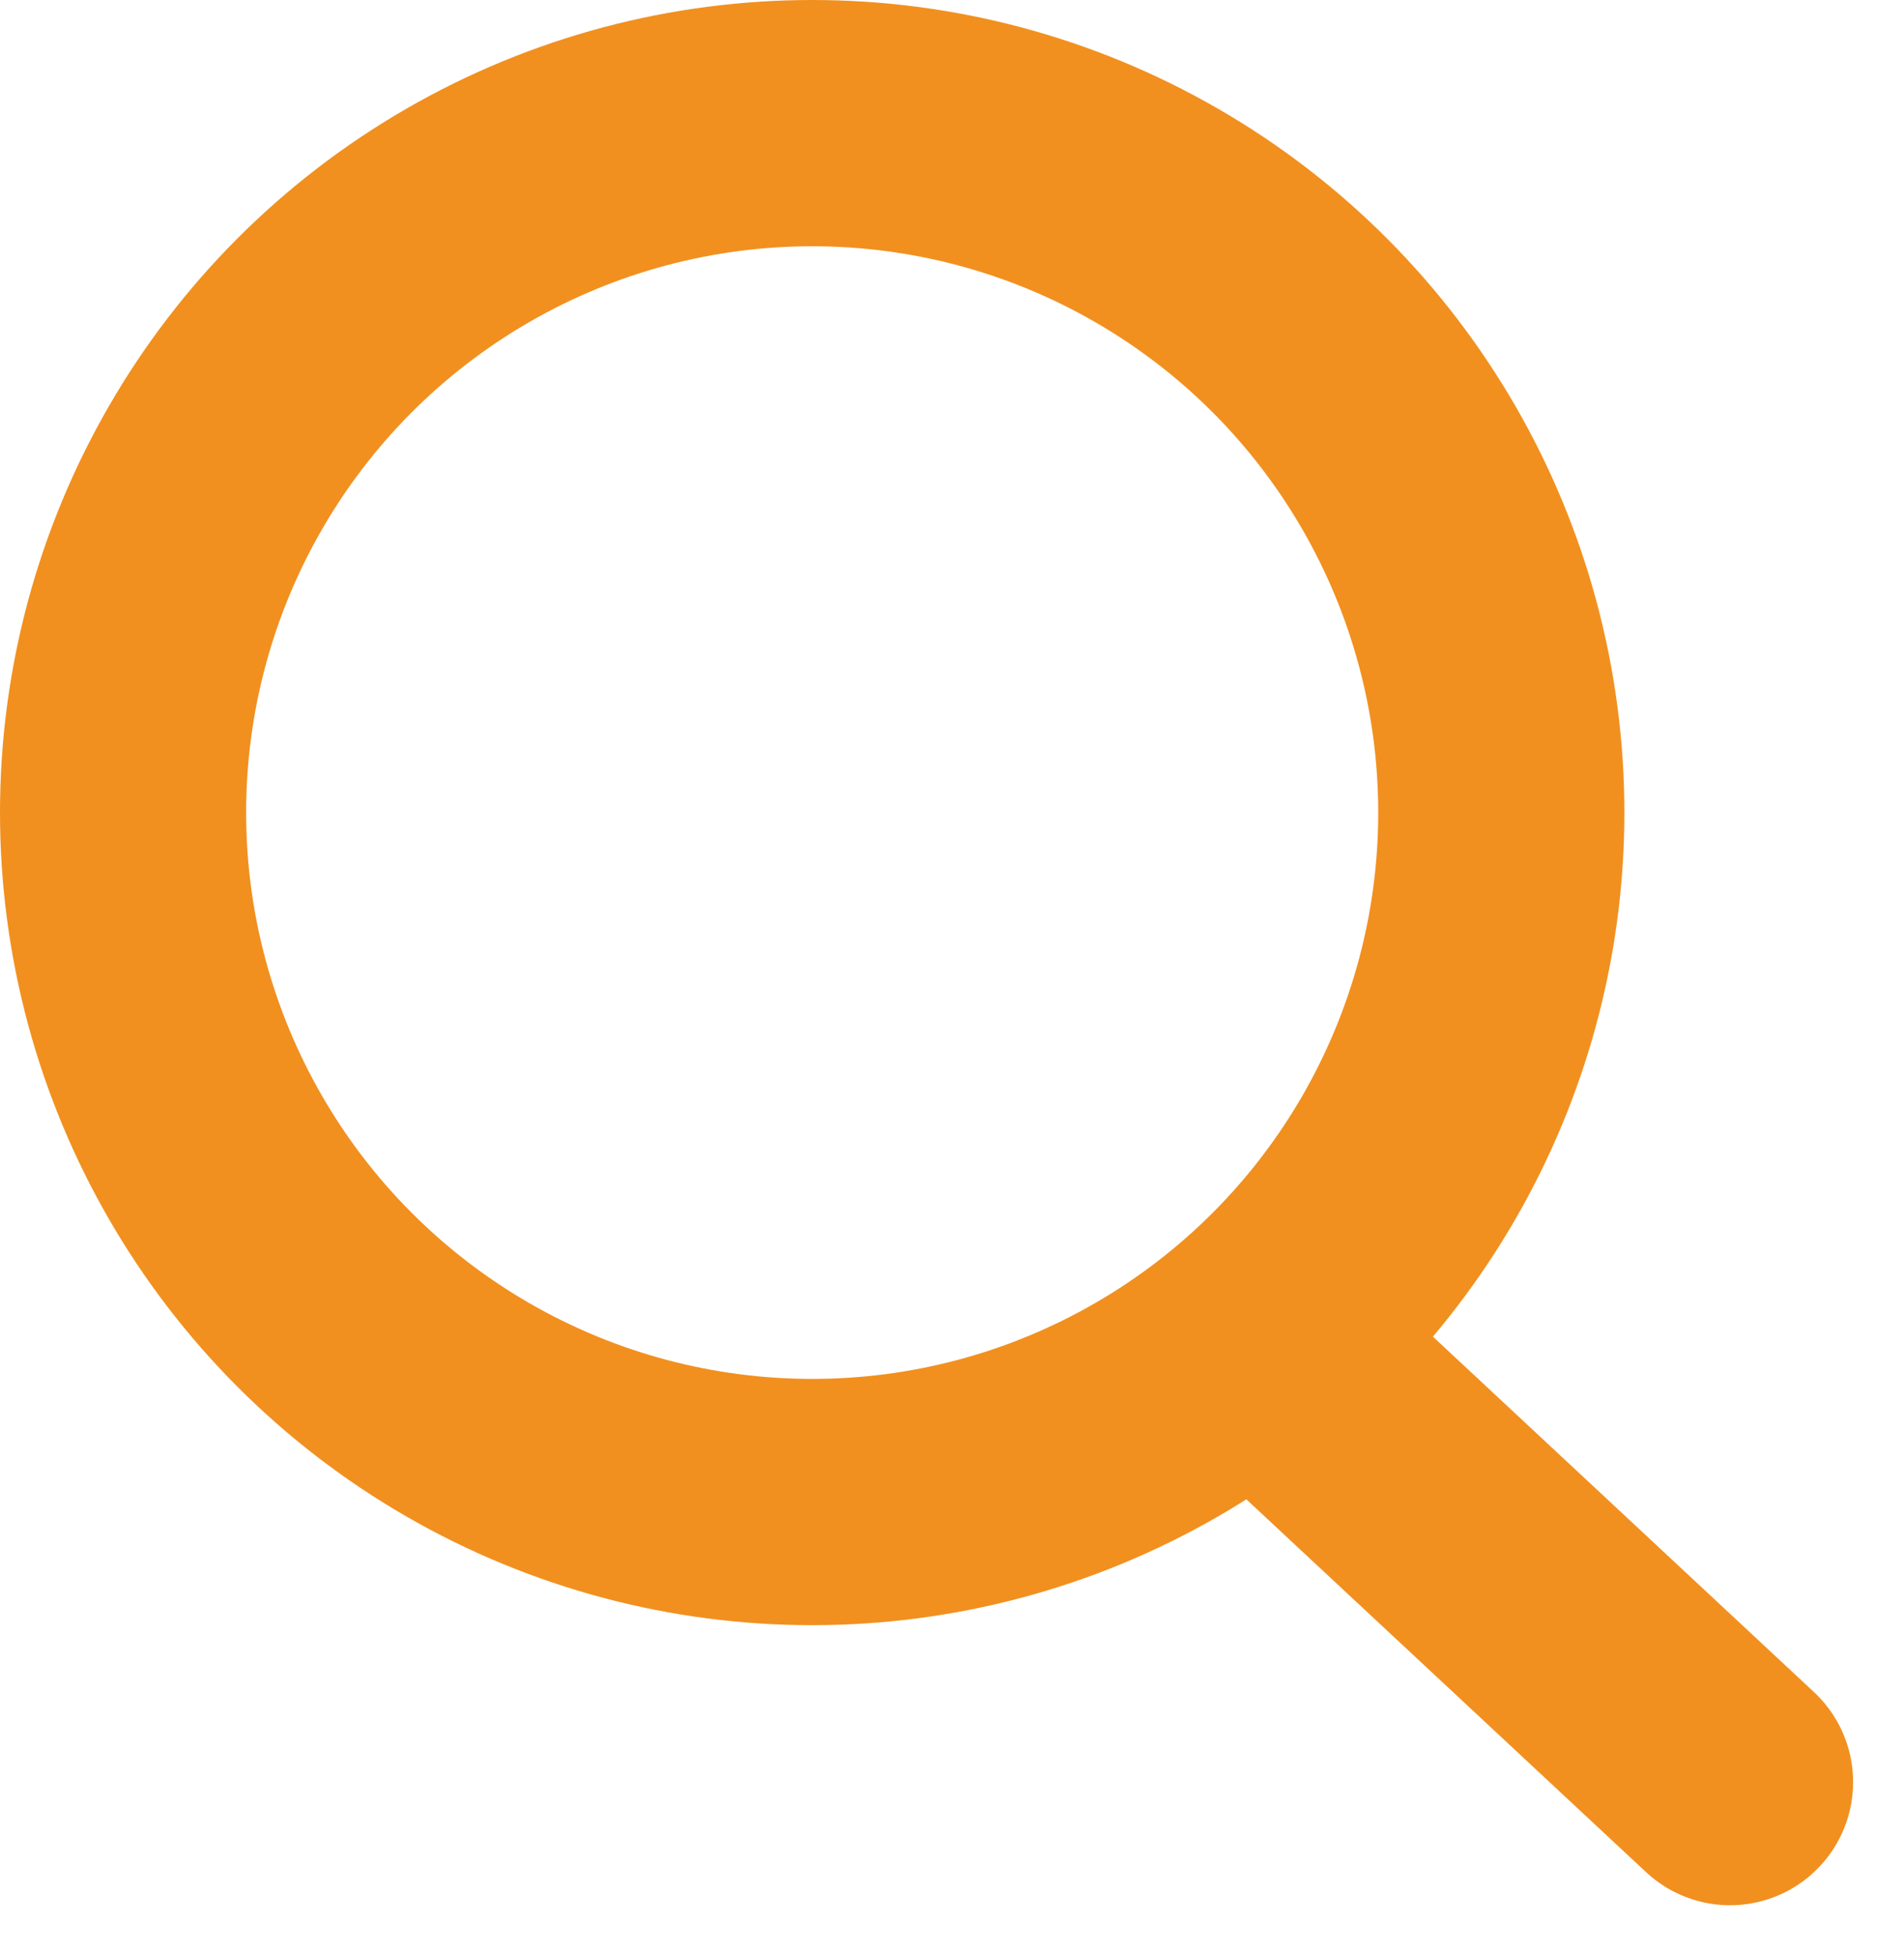
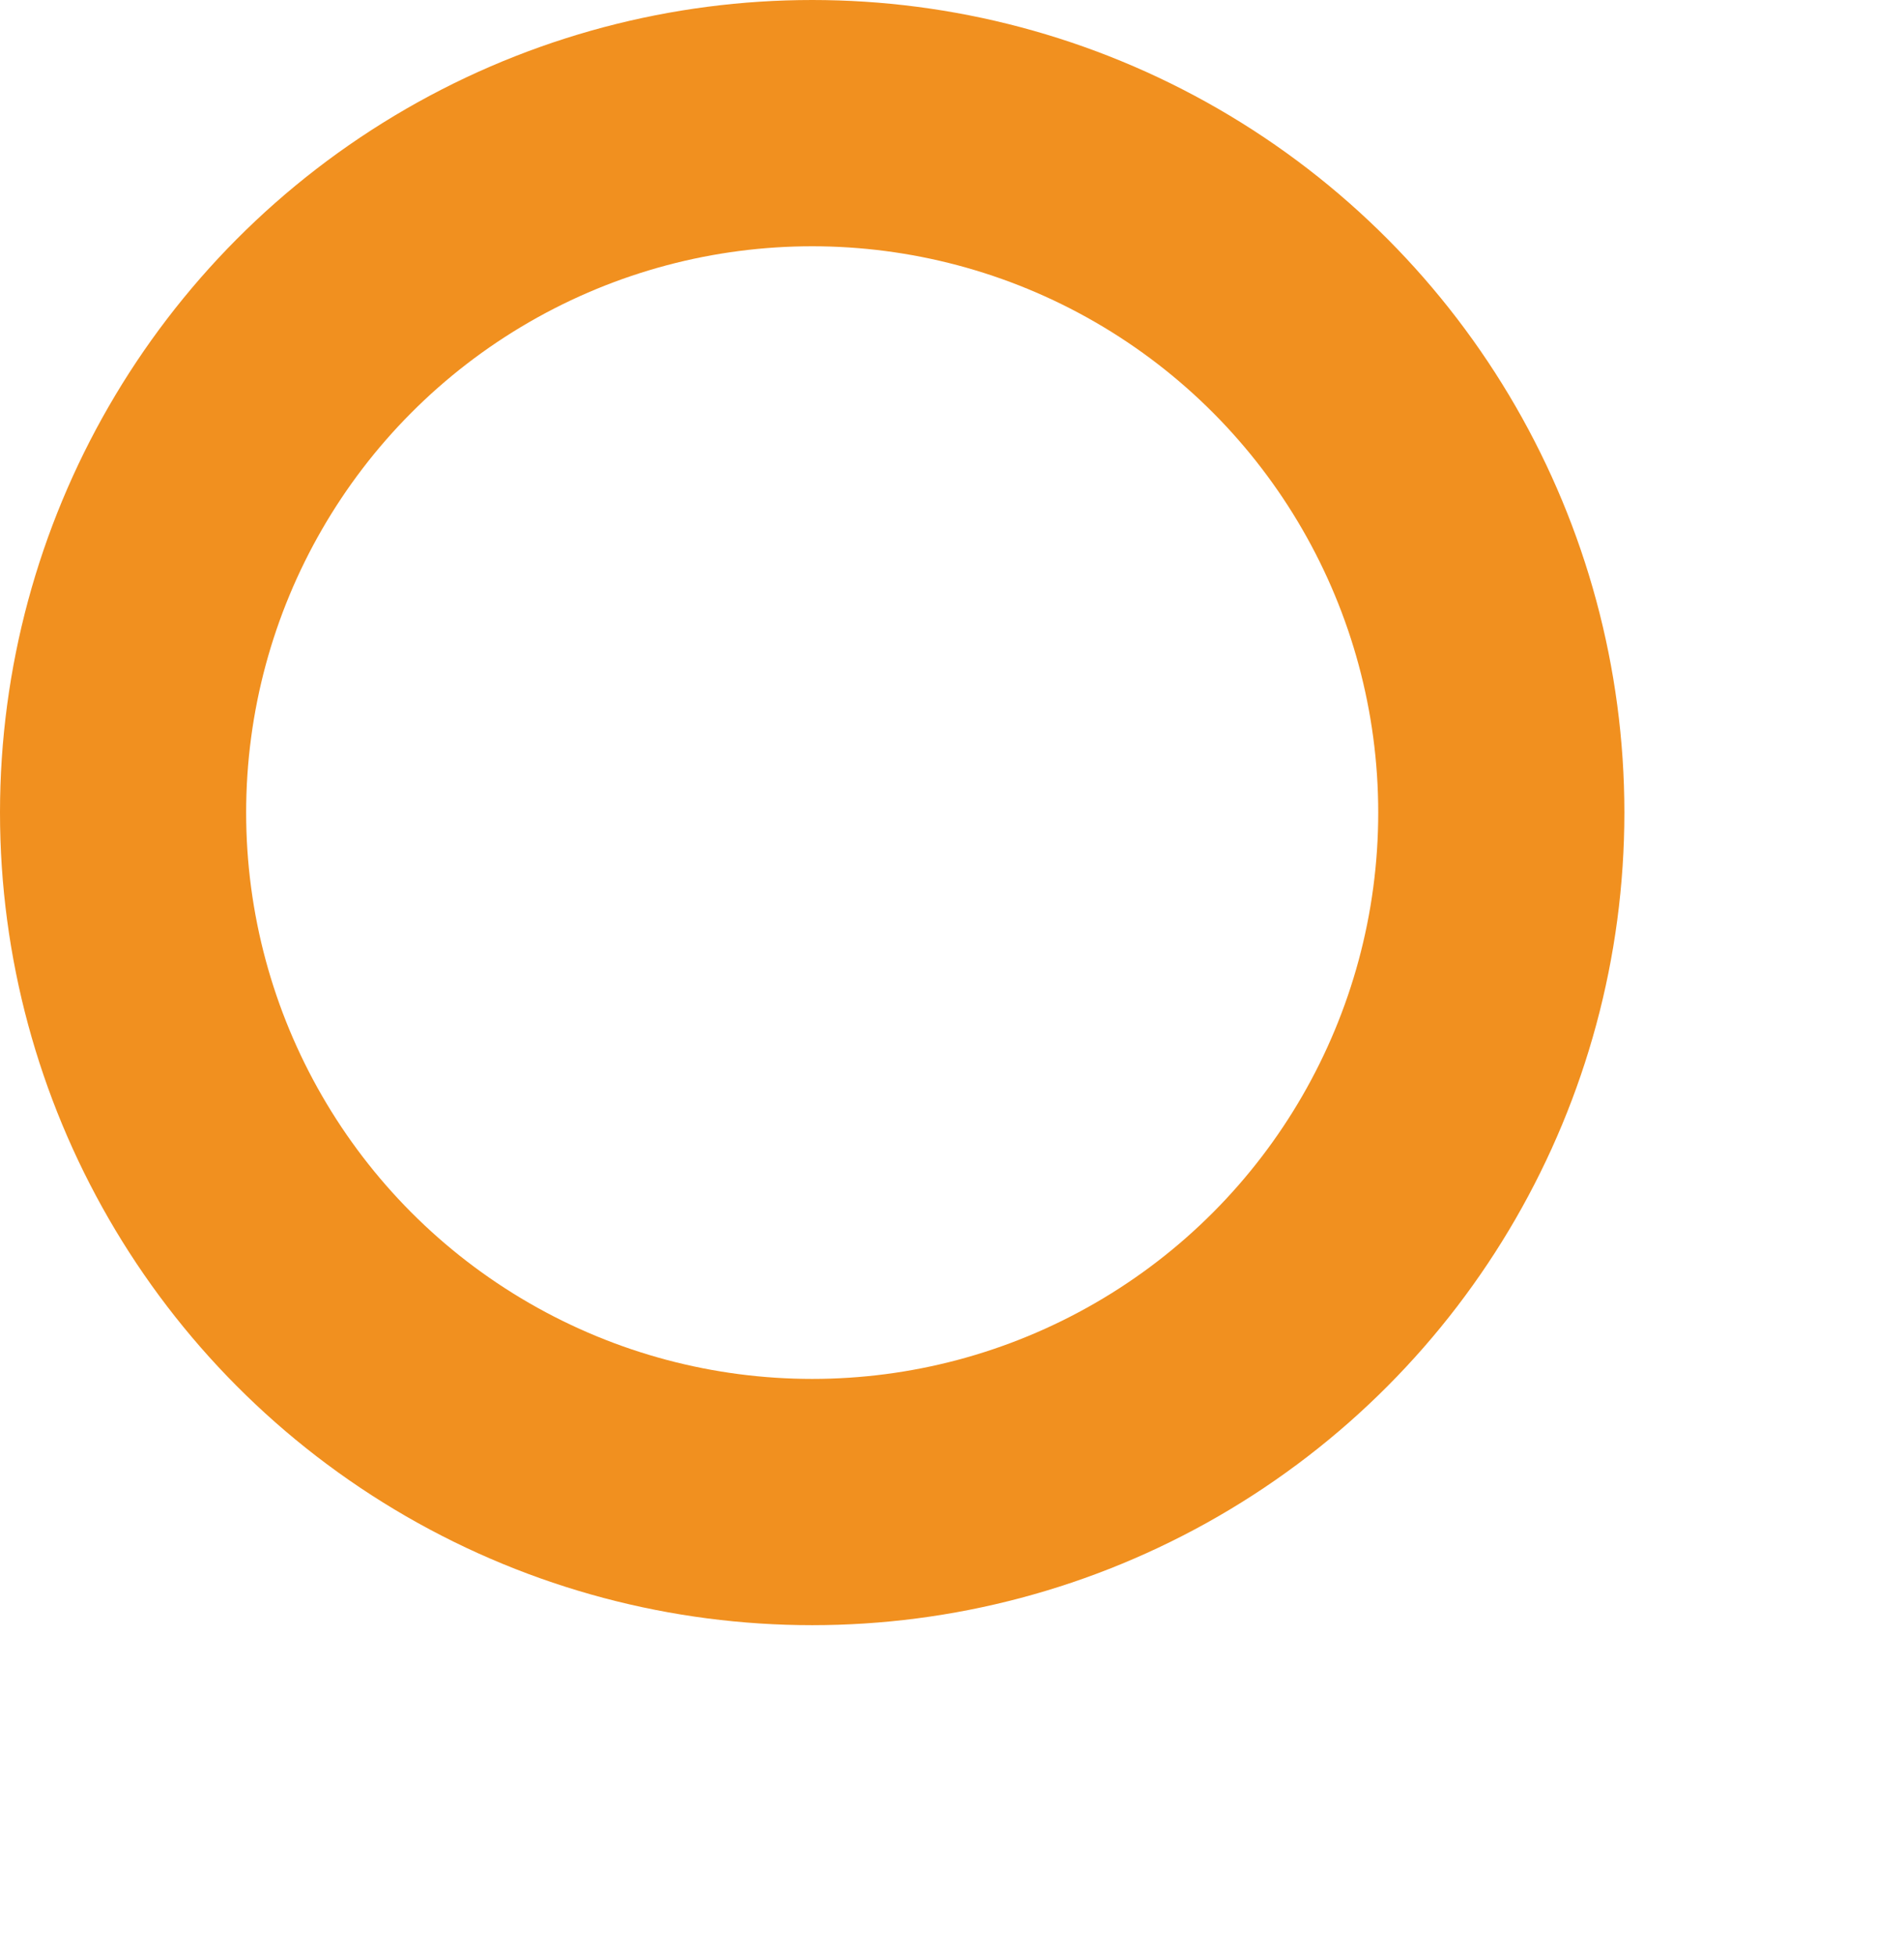
<svg xmlns="http://www.w3.org/2000/svg" id="LOUPE" width="19.338" height="19.858" viewBox="0 0 19.338 19.858">
  <g id="Ellipse_2" data-name="Ellipse 2" transform="translate(0 0)" fill="none" stroke="#F1901F" stroke-width="2.5">
-     <ellipse cx="8.249" cy="8.249" rx="8.249" ry="8.249" stroke="none" />
    <ellipse cx="8.249" cy="8.249" rx="6.999" ry="6.999" fill="none" />
  </g>
-   <path id="Tracé_8" data-name="Tracé 8" d="M4.913,4.58,0,0,.33.262" transform="translate(12.658 13.511)" fill="none" stroke="#F1901F" stroke-linecap="round" stroke-width="2.5" />
</svg>